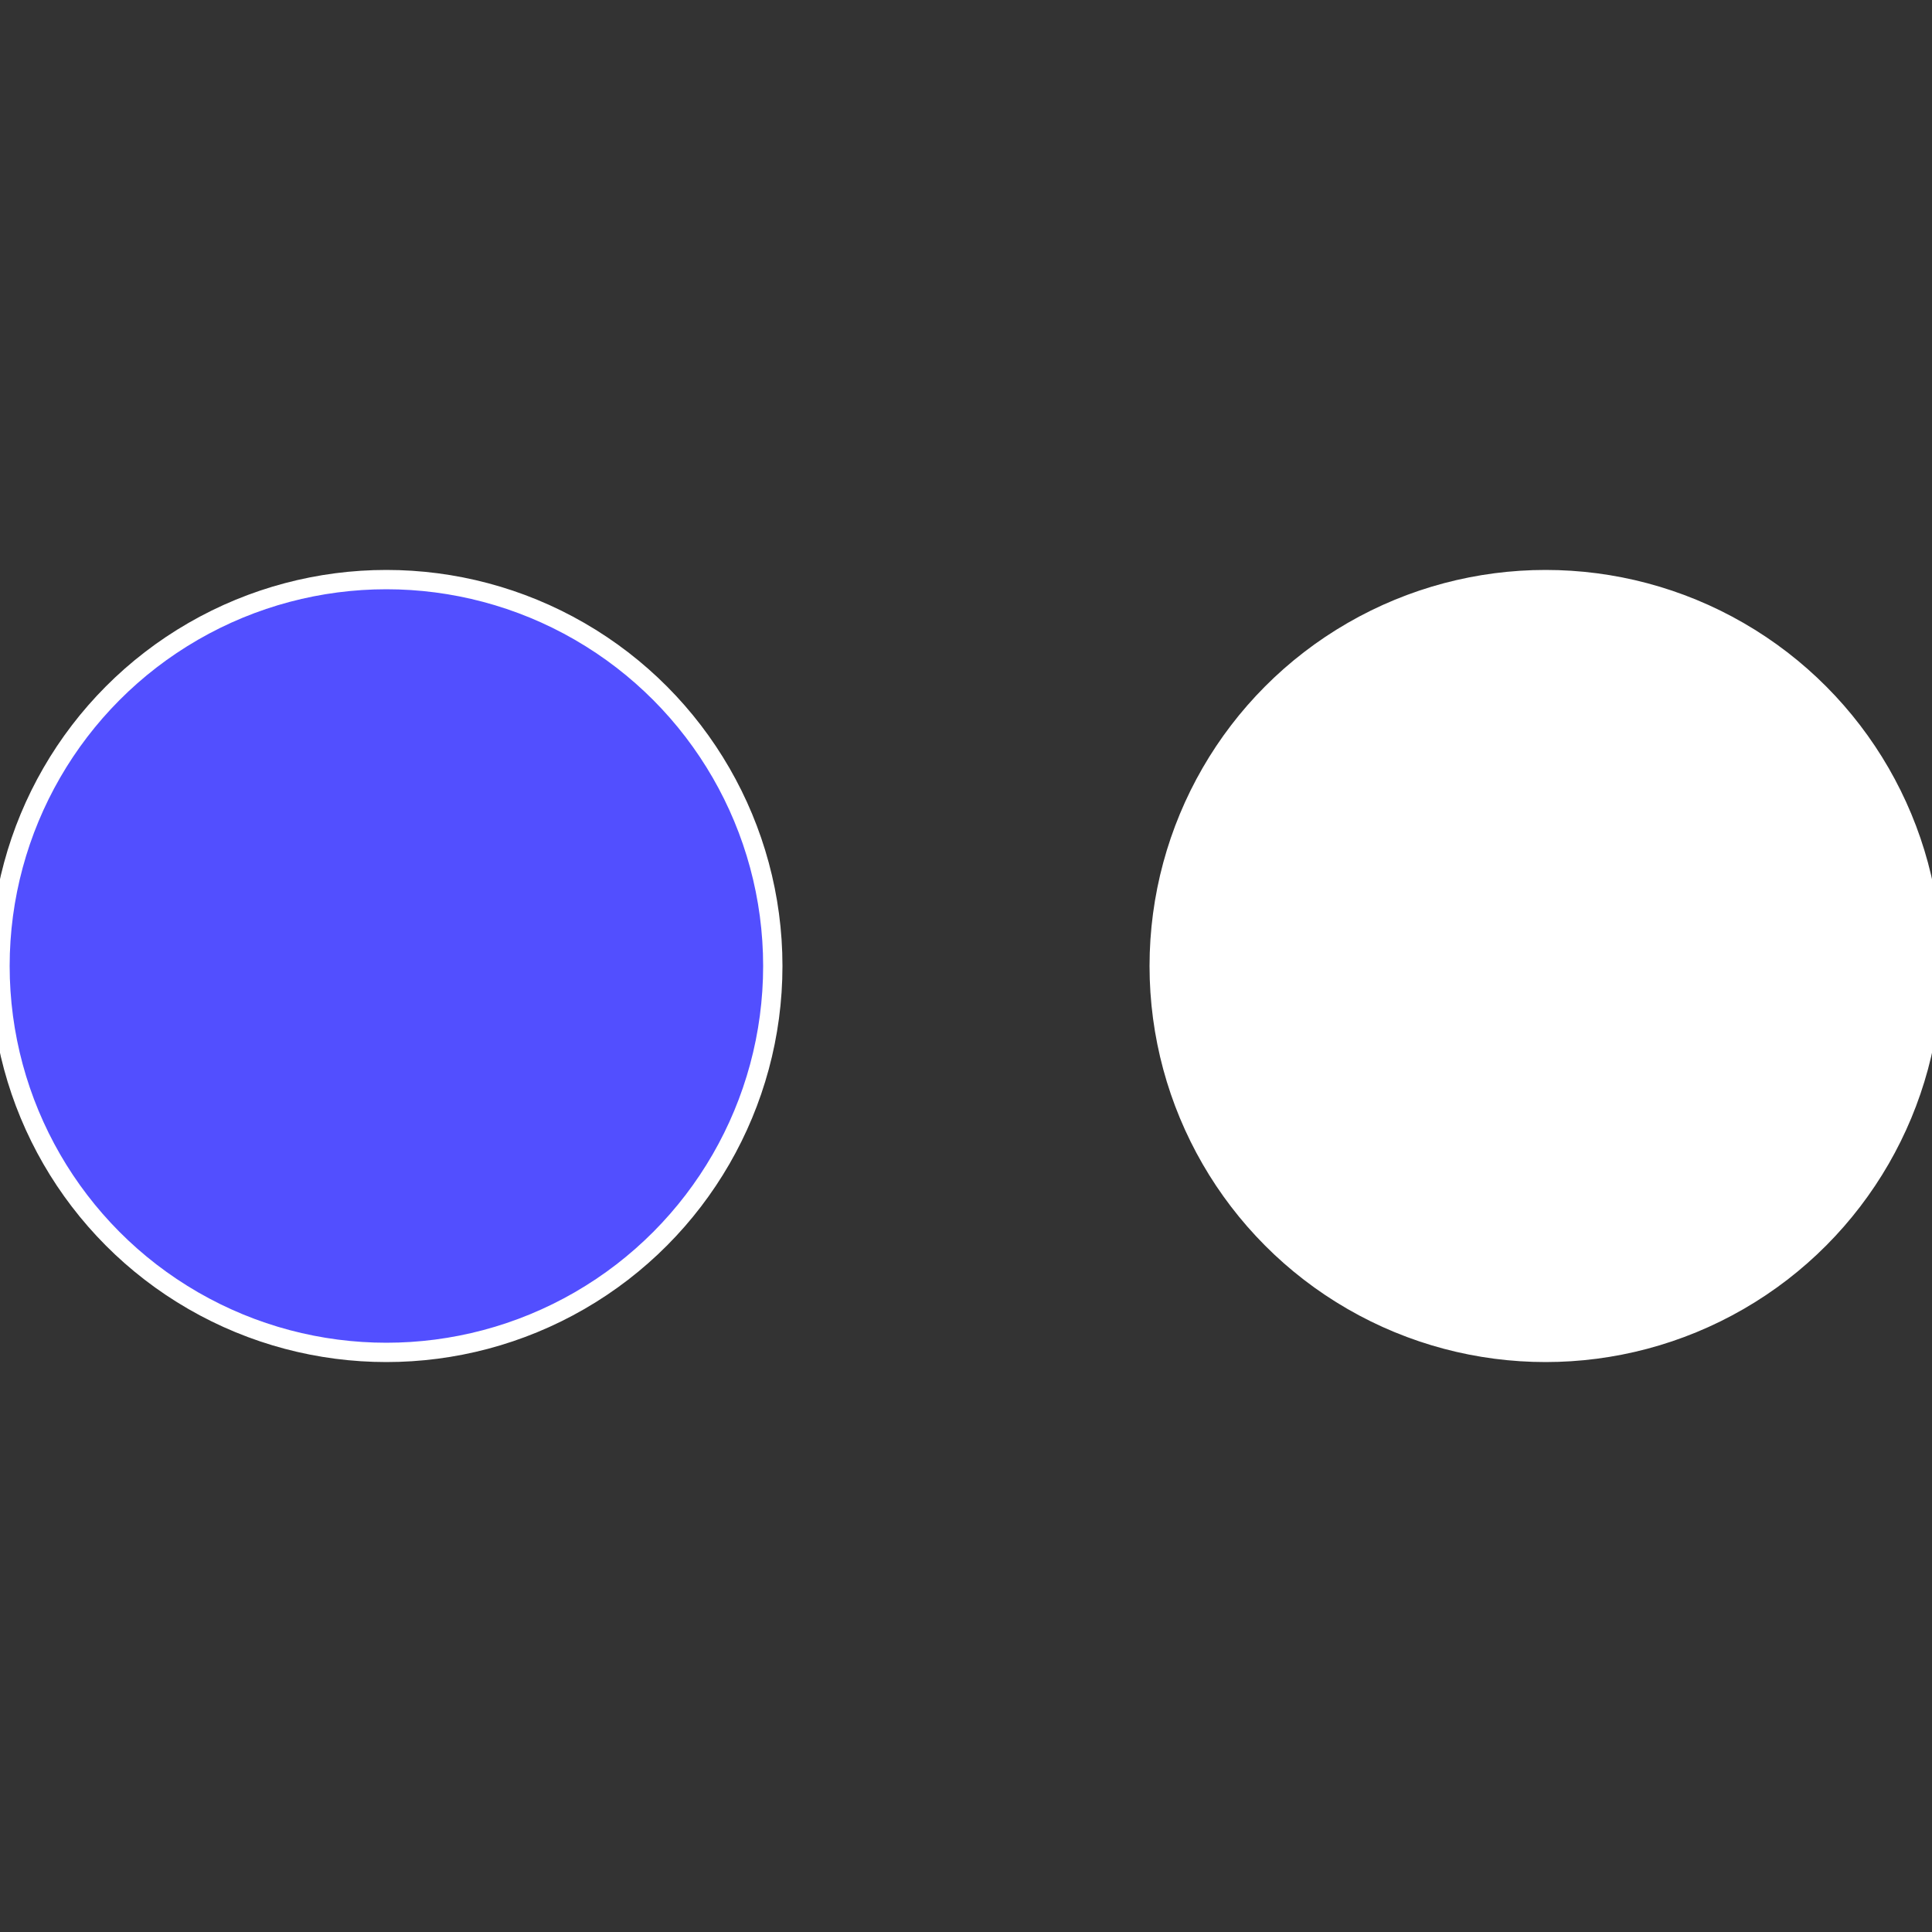
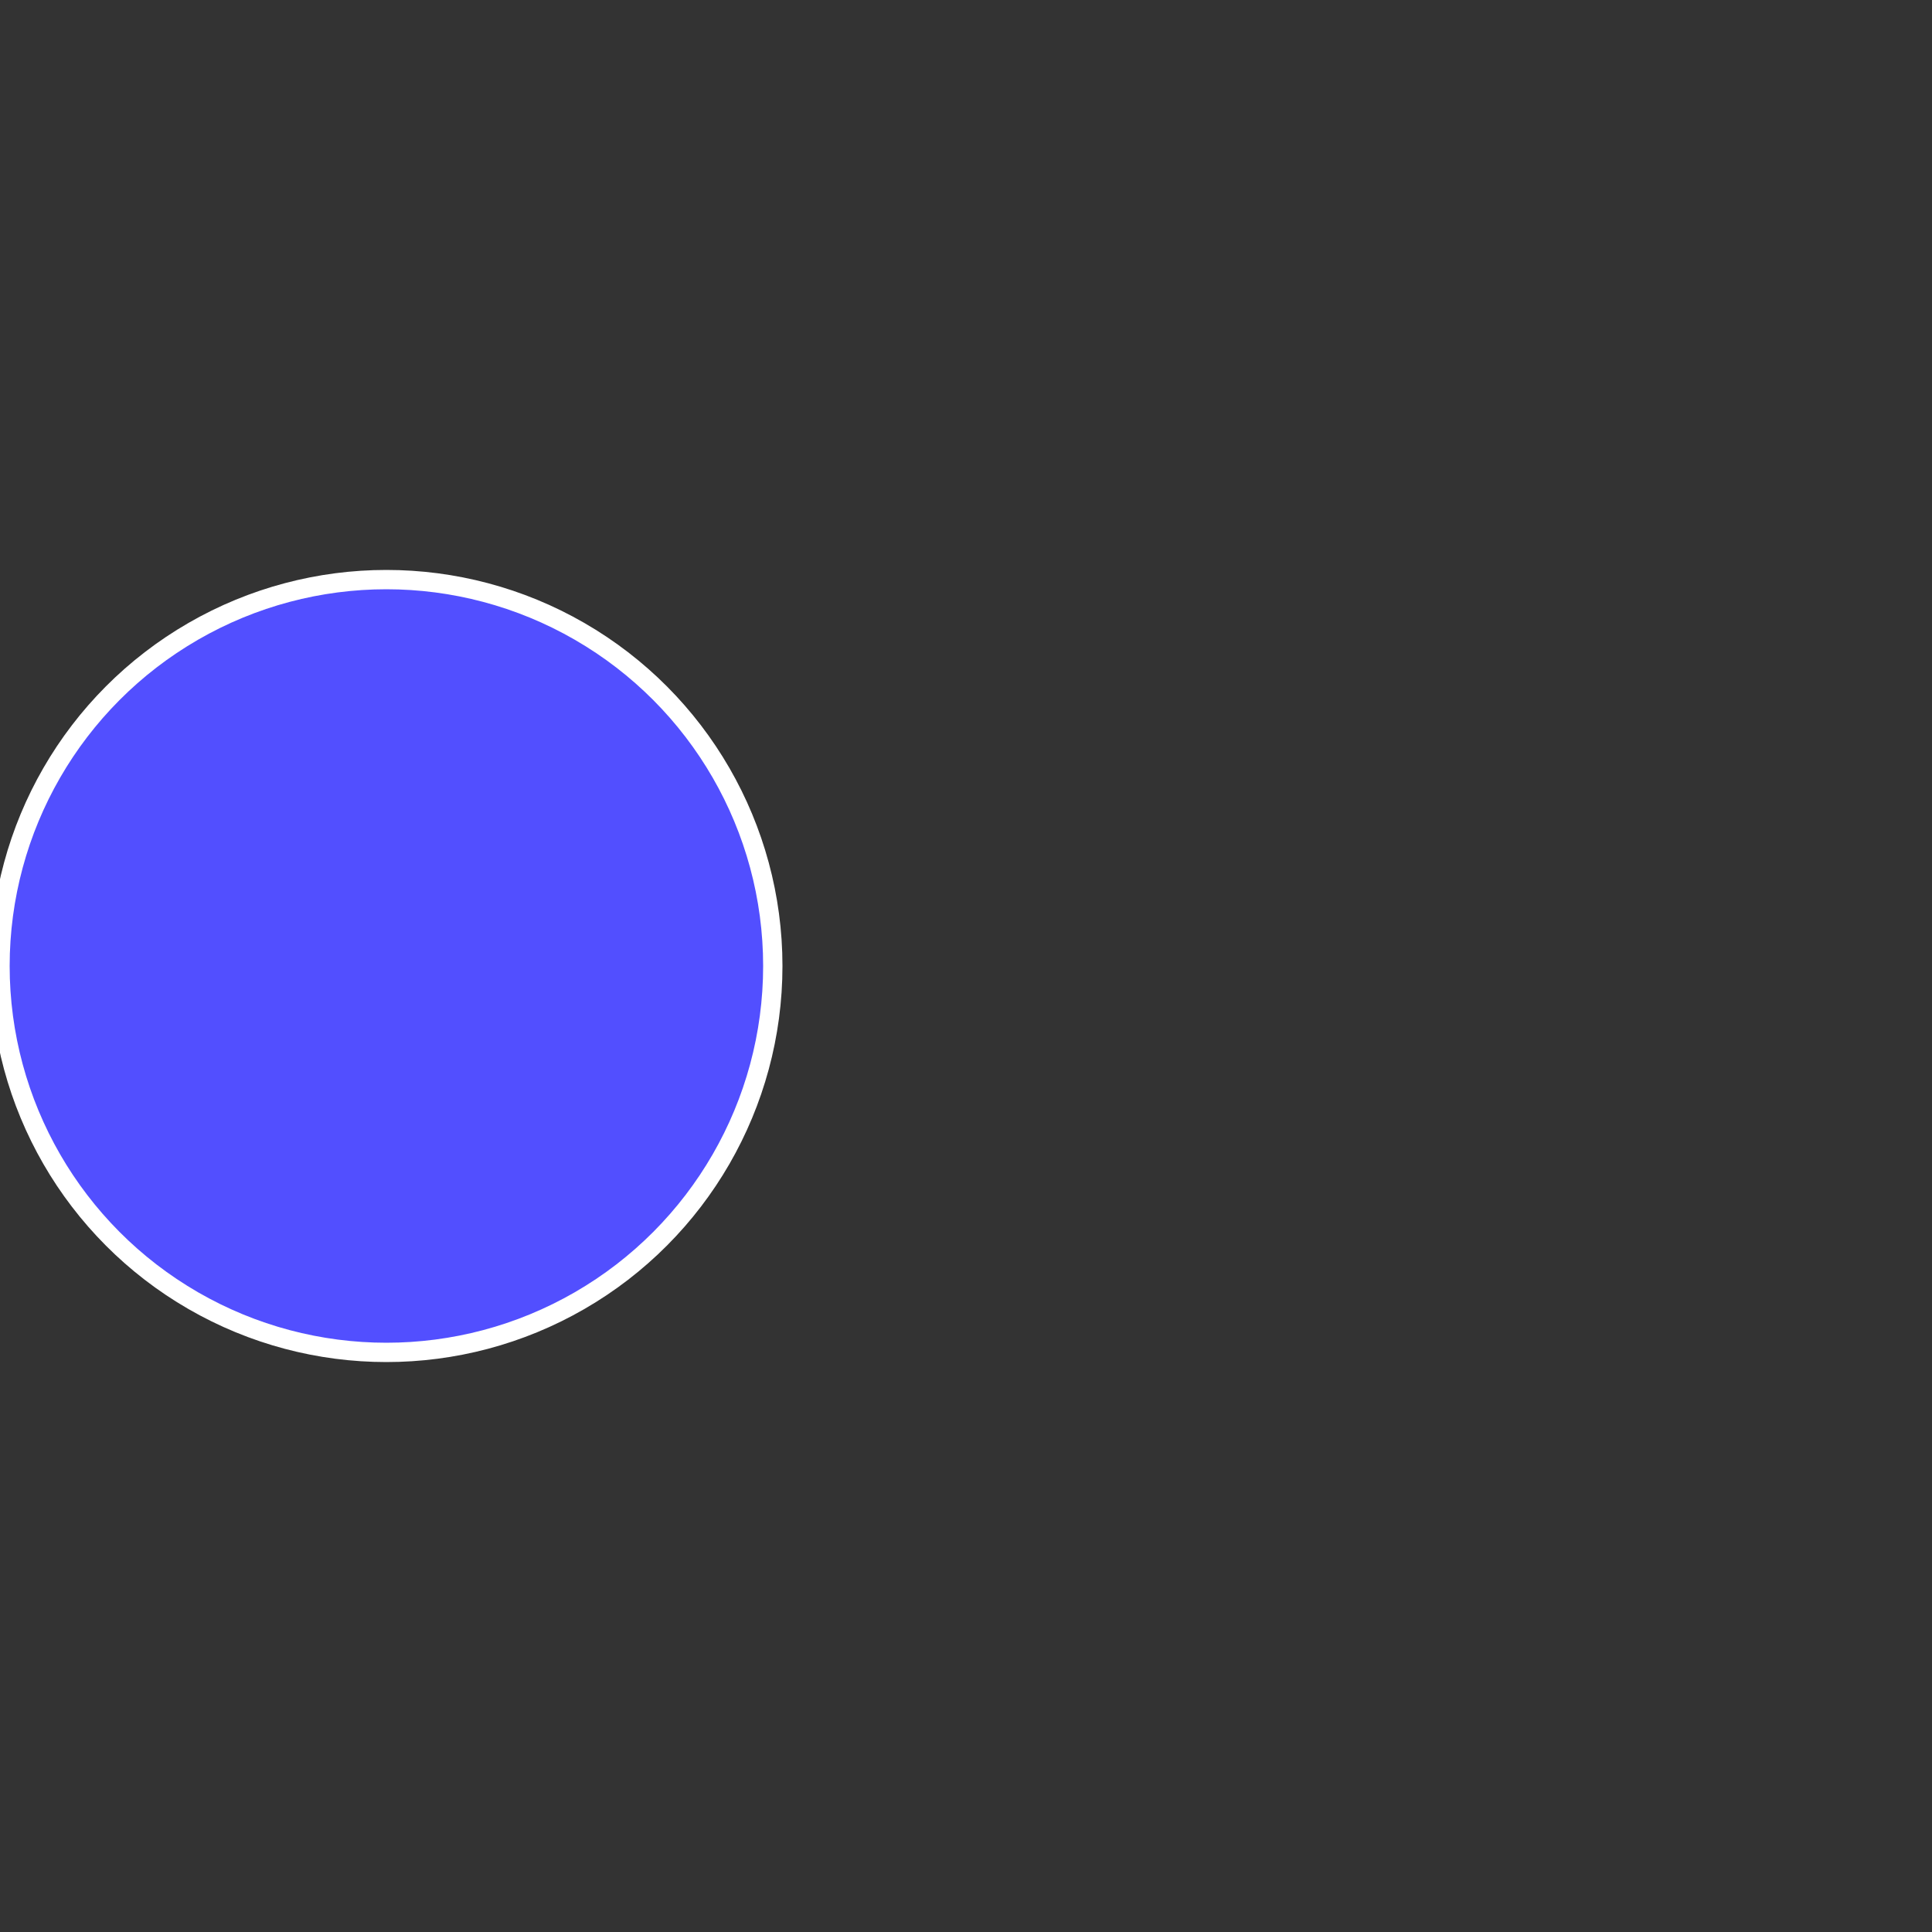
<svg xmlns="http://www.w3.org/2000/svg" width="500" height="500" viewBox="-1 -1 2 2">
  <rect x="-1" y="-1" width="2" height="2" fill="#333333" stroke="none" />
-   <circle cx="0.6" cy="0" r="0.4" fill="#fffffffffffffb00ea524" stroke="#fff" stroke-width="1%" />
  <circle cx="-0.6" cy="7.3478807948841E-17" r="0.4" fill="#524ffffffffffffff3afffffffffffffb00" stroke="#fff" stroke-width="1%" />
</svg>